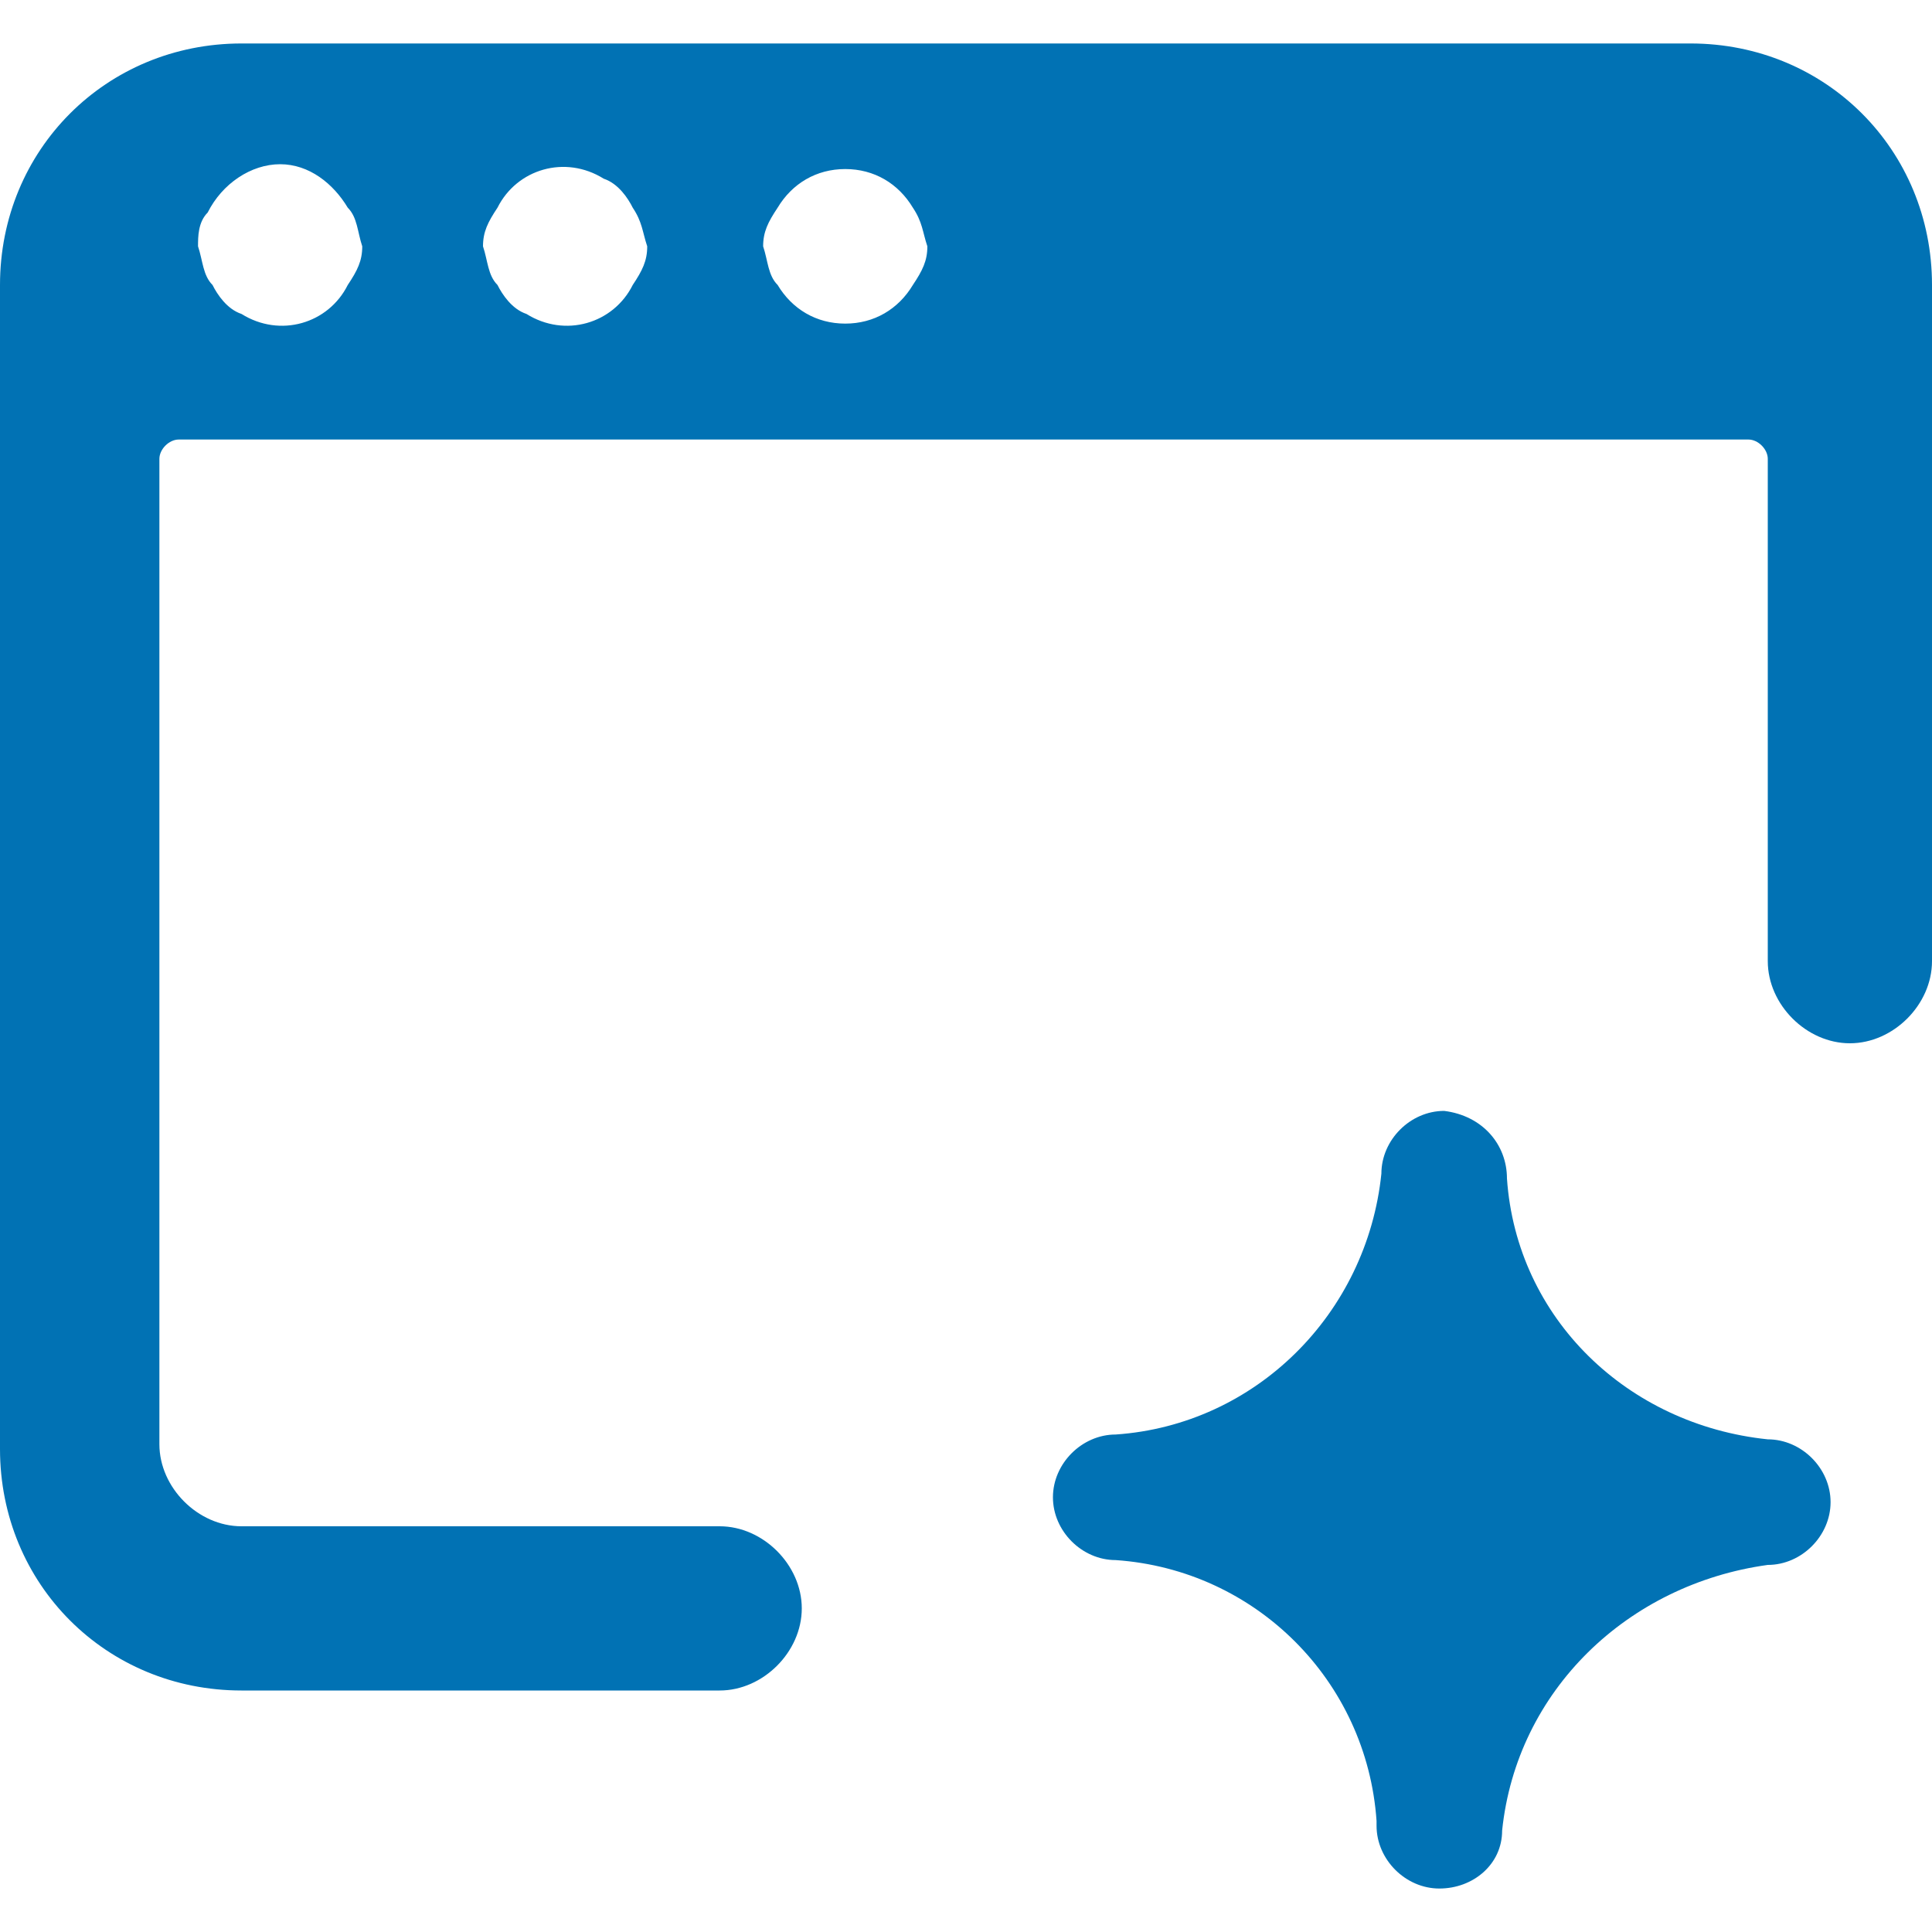
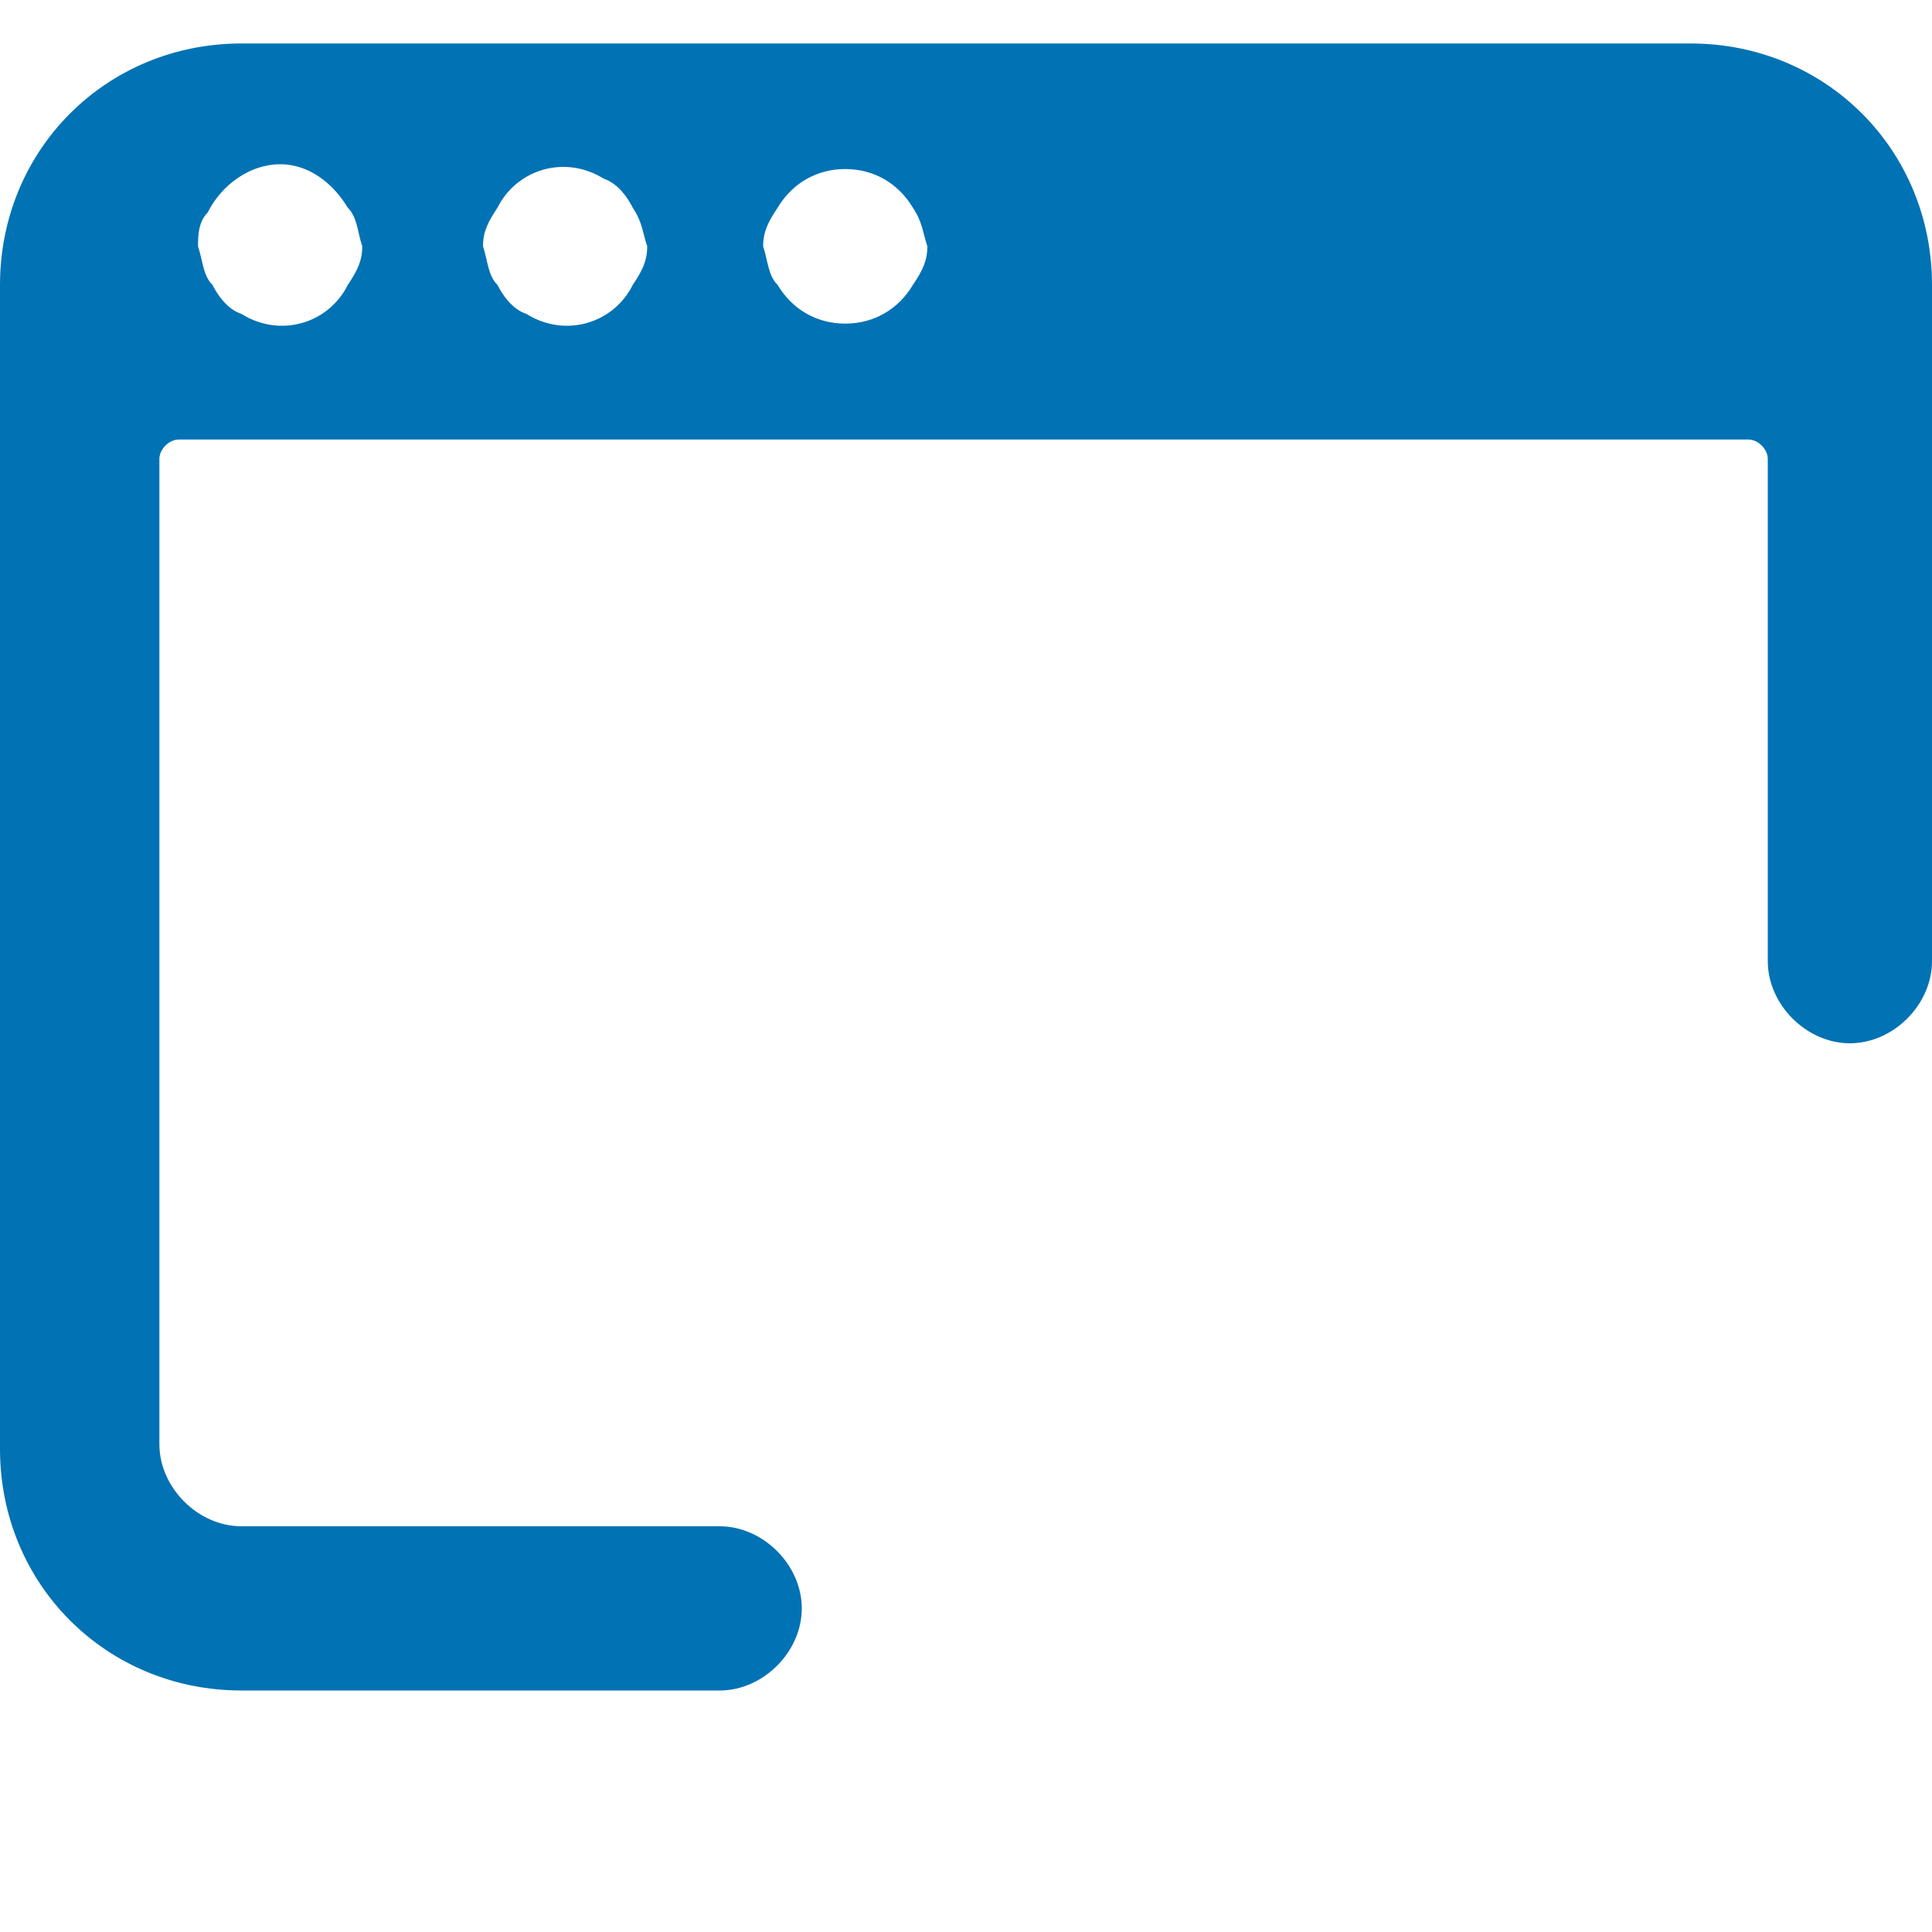
<svg xmlns="http://www.w3.org/2000/svg" id="Layer_1" version="1.1" viewBox="0 0 40 40" height="40" width="40">
  <defs>
    <style> .st0 { fill: #0172b4; } </style>
  </defs>
  <path class="st0" d="M35,.9H5C2.2.9,0,3.1,0,5.9v24.1C0,32.8,2.2,35,5,35h9.9c.9,0,1.7-.8,1.7-1.7s-.8-1.7-1.7-1.7H5c-.9,0-1.7-.8-1.7-1.7h0V9.5c0-.2.2-.4.4-.4h32.5c.2,0,.4.2.4.4h0v10.4c0,.9.8,1.7,1.7,1.7s1.7-.8,1.7-1.7V5.9c0-2.8-2.2-5-5-5s0,0,0,0ZM7.2,5.9c-.4.8-1.4,1.1-2.2.6-.3-.1-.5-.4-.6-.6-.2-.2-.2-.5-.3-.8,0-.2,0-.5.2-.7.3-.6.9-1,1.5-1,.6,0,1.1.4,1.4.9.2.2.2.5.3.8,0,.3-.1.5-.3.8ZM13.1,5.9c-.4.8-1.4,1.1-2.2.6-.3-.1-.5-.4-.6-.6-.2-.2-.2-.5-.3-.8,0-.3.1-.5.3-.8.4-.8,1.4-1.1,2.2-.6.3.1.5.4.6.6.2.3.2.5.3.8,0,.3-.1.5-.3.8ZM18.9,5.9c-.3.5-.8.8-1.4.8-.6,0-1.1-.3-1.4-.8-.2-.2-.2-.5-.3-.8,0-.3.1-.5.3-.8.3-.5.8-.8,1.4-.8.6,0,1.1.3,1.4.8.2.3.2.5.3.8,0,.3-.1.5-.3.8Z" />
-   <path class="st0" d="M28.5,37.8c0,.7.6,1.3,1.3,1.3.7,0,1.3-.5,1.3-1.2.3-2.9,2.6-5.1,5.5-5.5.7,0,1.3-.6,1.3-1.3s-.6-1.3-1.3-1.3c-2.9-.3-5.2-2.5-5.4-5.4,0-.7-.5-1.3-1.3-1.4,0,0,0,0,0,0-.7,0-1.3.6-1.3,1.3-.3,2.9-2.6,5.2-5.5,5.4-.7,0-1.3.6-1.3,1.3h0c0,.7.6,1.3,1.3,1.3,2.9.2,5.2,2.5,5.4,5.4Z" />
</svg>